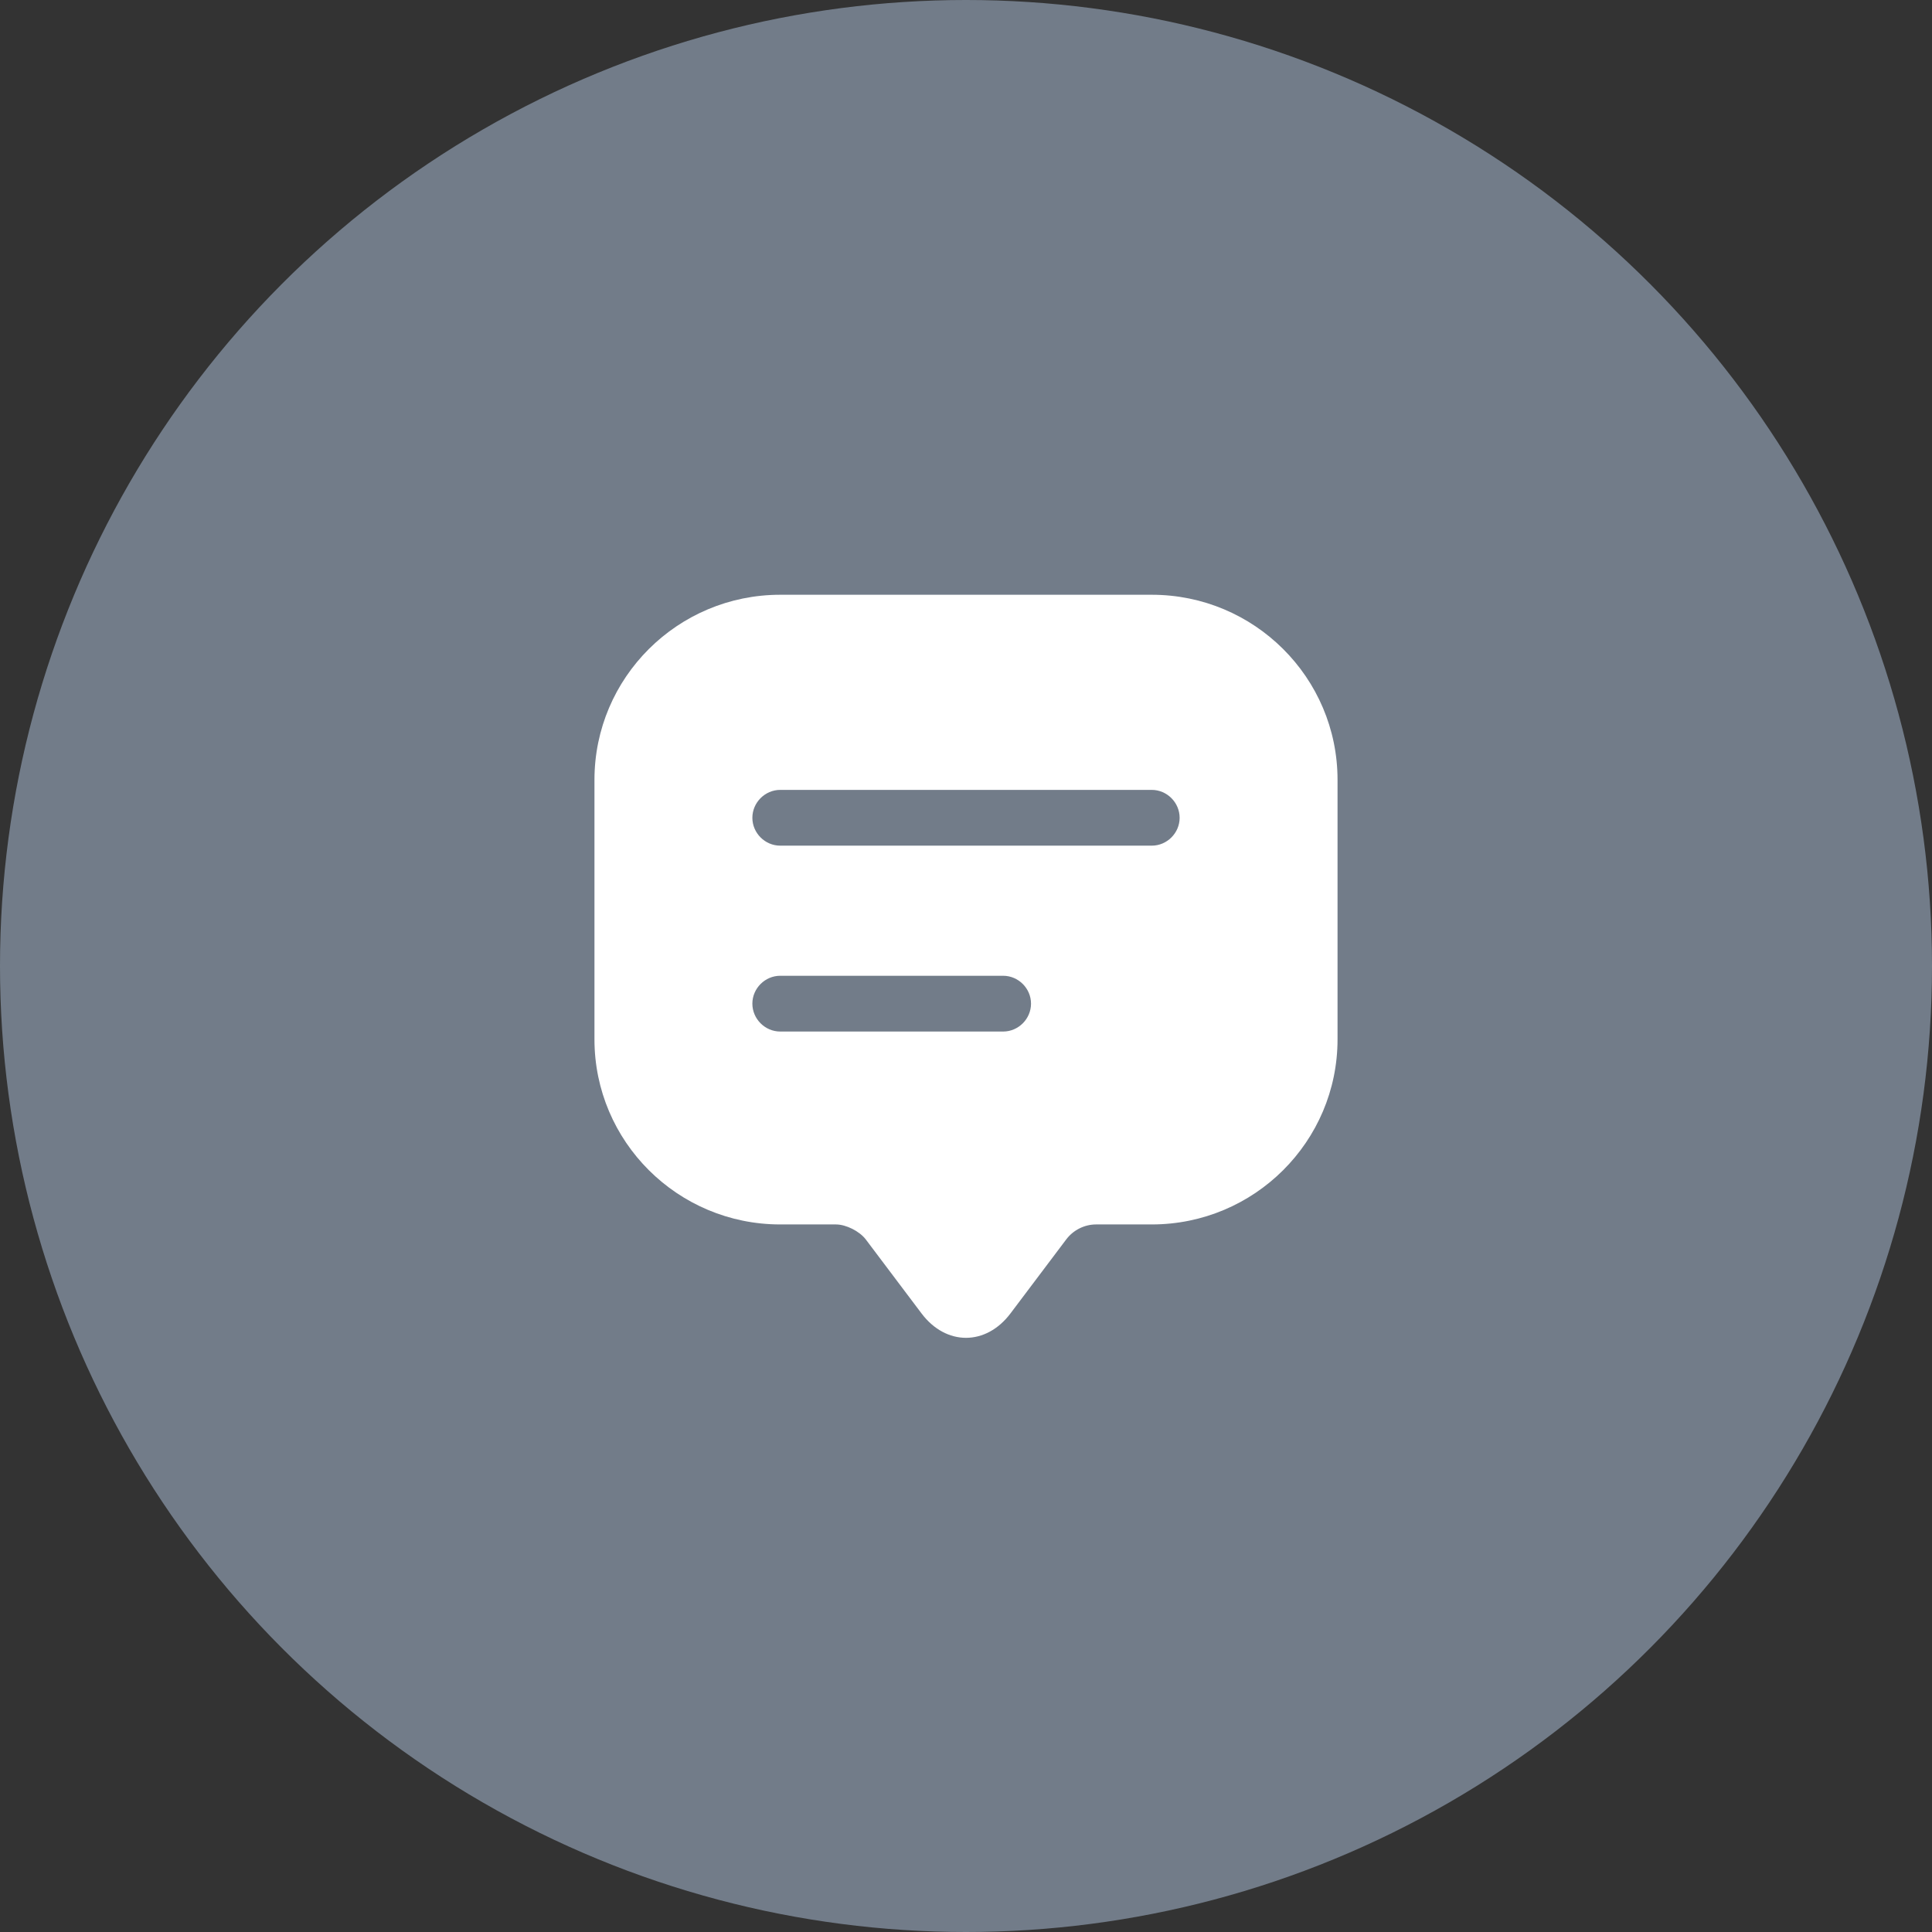
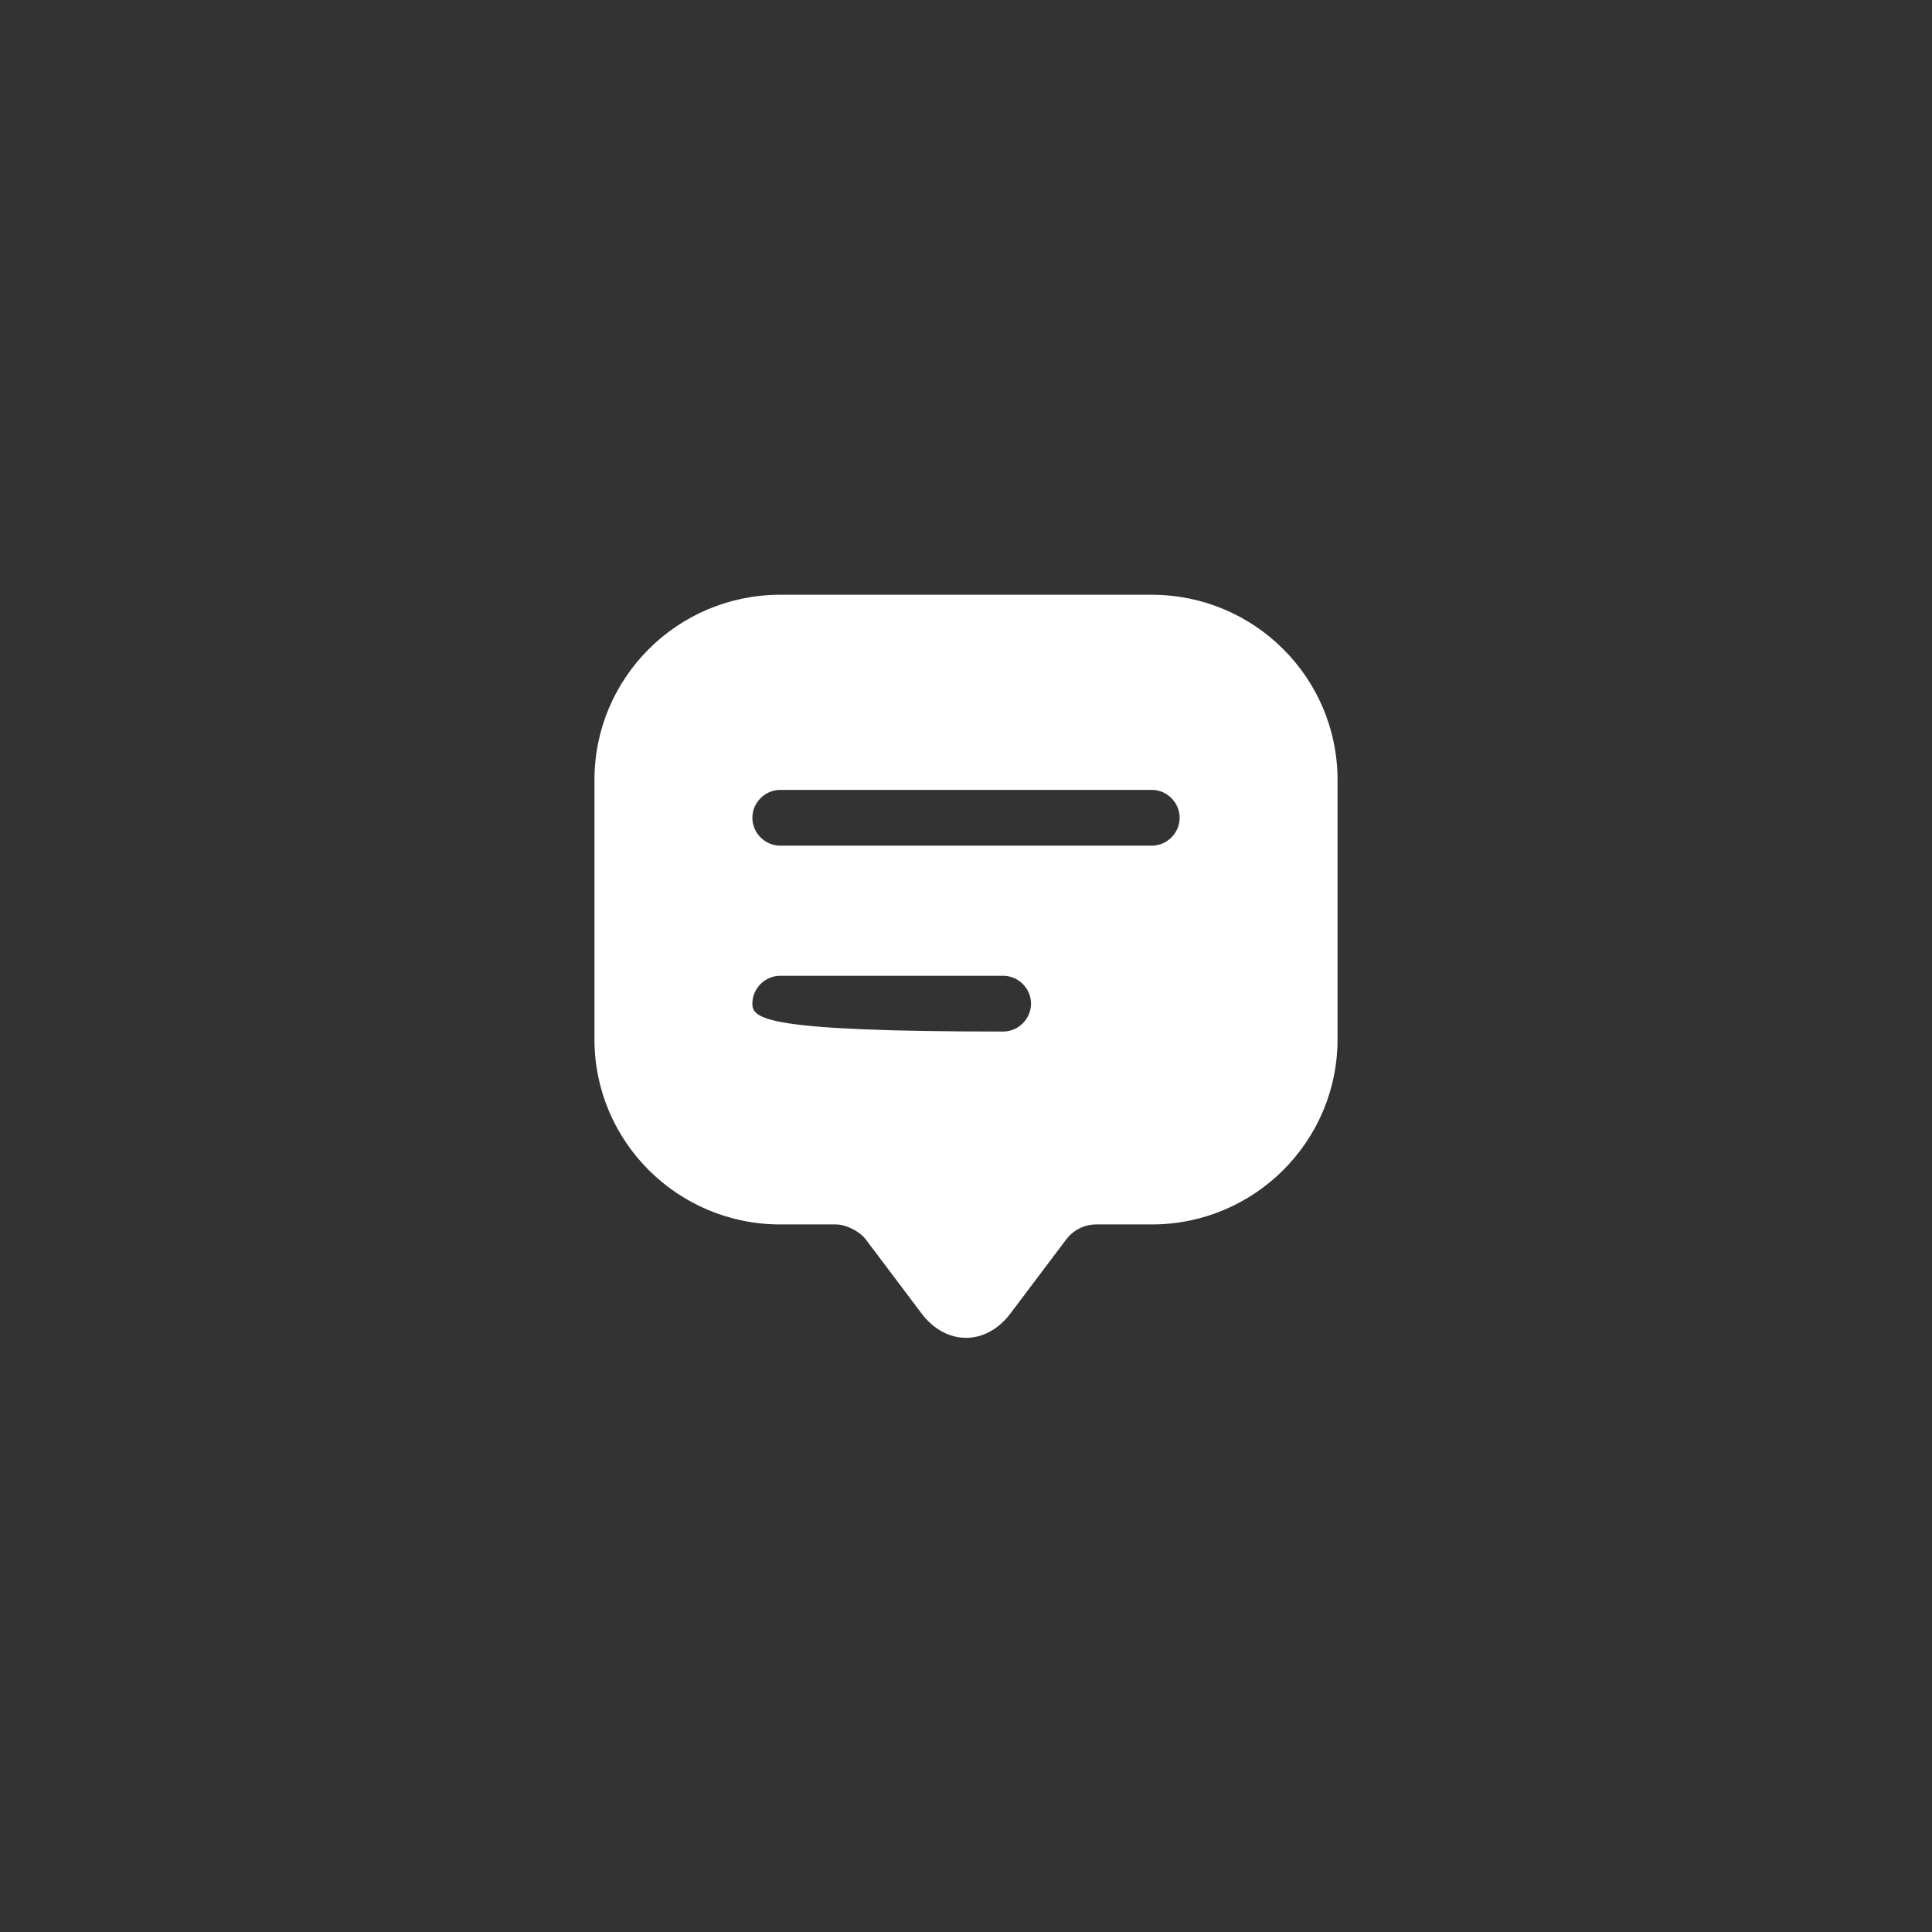
<svg xmlns="http://www.w3.org/2000/svg" width="52" height="52" viewBox="0 0 52 52" fill="none">
  <rect x="0" y="0" width="52" height="52" fill="#333333" stroke="none" />
-   <circle cx="26" cy="26" r="26" fill="#727C89" />
-   <path d="M31 16.008H21C18.24 16.008 16 18.239 16 20.99V26.973V27.974C16 30.725 18.24 32.956 21 32.956H22.5C22.77 32.956 23.13 33.136 23.3 33.356L24.8 35.347C25.46 36.228 26.54 36.228 27.2 35.347L28.7 33.356C28.89 33.106 29.19 32.956 29.5 32.956H31C33.76 32.956 36 30.725 36 27.974V20.99C36 18.239 33.76 16.008 31 16.008ZM27 27.764H21C20.59 27.764 20.25 27.424 20.25 27.013C20.25 26.603 20.59 26.263 21 26.263H27C27.41 26.263 27.75 26.603 27.75 27.013C27.75 27.424 27.41 27.764 27 27.764ZM31 22.761H21C20.59 22.761 20.25 22.421 20.25 22.011C20.25 21.601 20.59 21.26 21 21.26H31C31.41 21.26 31.75 21.601 31.75 22.011C31.75 22.421 31.41 22.761 31 22.761Z" fill="white" />
+   <path d="M31 16.008H21C18.24 16.008 16 18.239 16 20.99V26.973V27.974C16 30.725 18.24 32.956 21 32.956H22.5C22.77 32.956 23.13 33.136 23.3 33.356L24.8 35.347C25.46 36.228 26.54 36.228 27.2 35.347L28.7 33.356C28.89 33.106 29.19 32.956 29.5 32.956H31C33.76 32.956 36 30.725 36 27.974V20.99C36 18.239 33.76 16.008 31 16.008ZM27 27.764C20.59 27.764 20.25 27.424 20.25 27.013C20.25 26.603 20.59 26.263 21 26.263H27C27.41 26.263 27.75 26.603 27.75 27.013C27.75 27.424 27.41 27.764 27 27.764ZM31 22.761H21C20.59 22.761 20.25 22.421 20.25 22.011C20.25 21.601 20.59 21.26 21 21.26H31C31.41 21.26 31.75 21.601 31.75 22.011C31.75 22.421 31.41 22.761 31 22.761Z" fill="white" />
</svg>